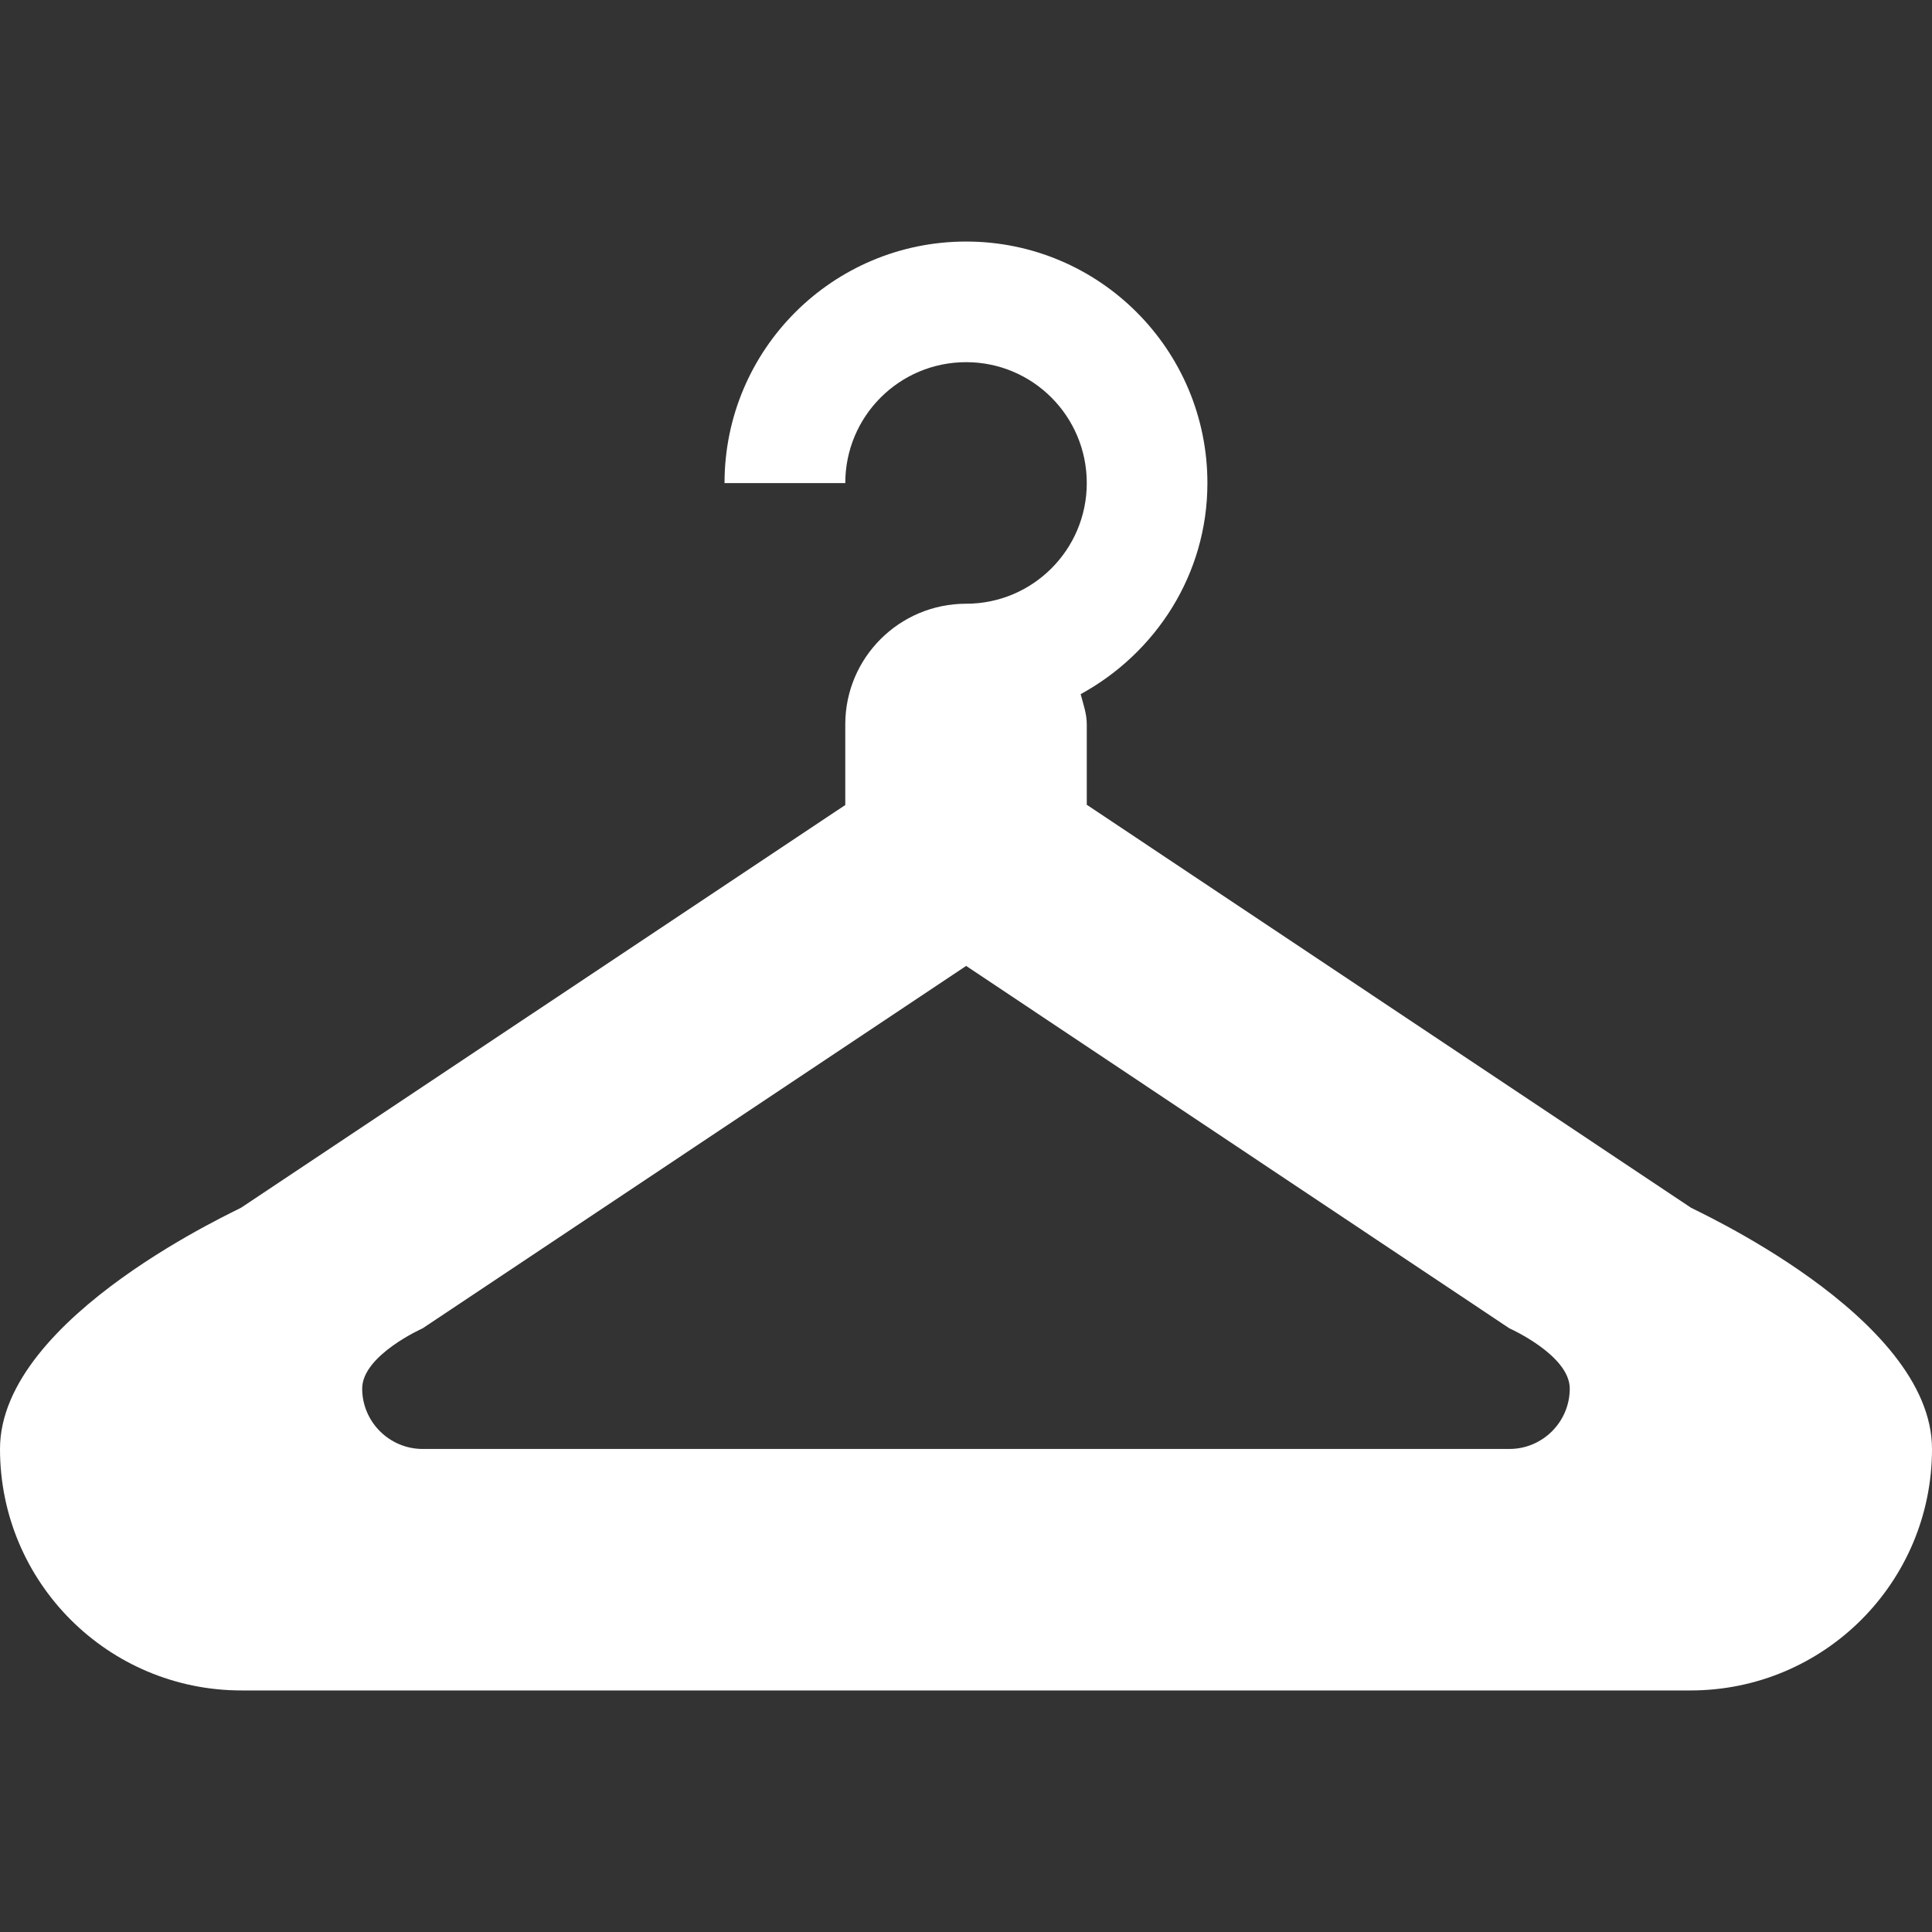
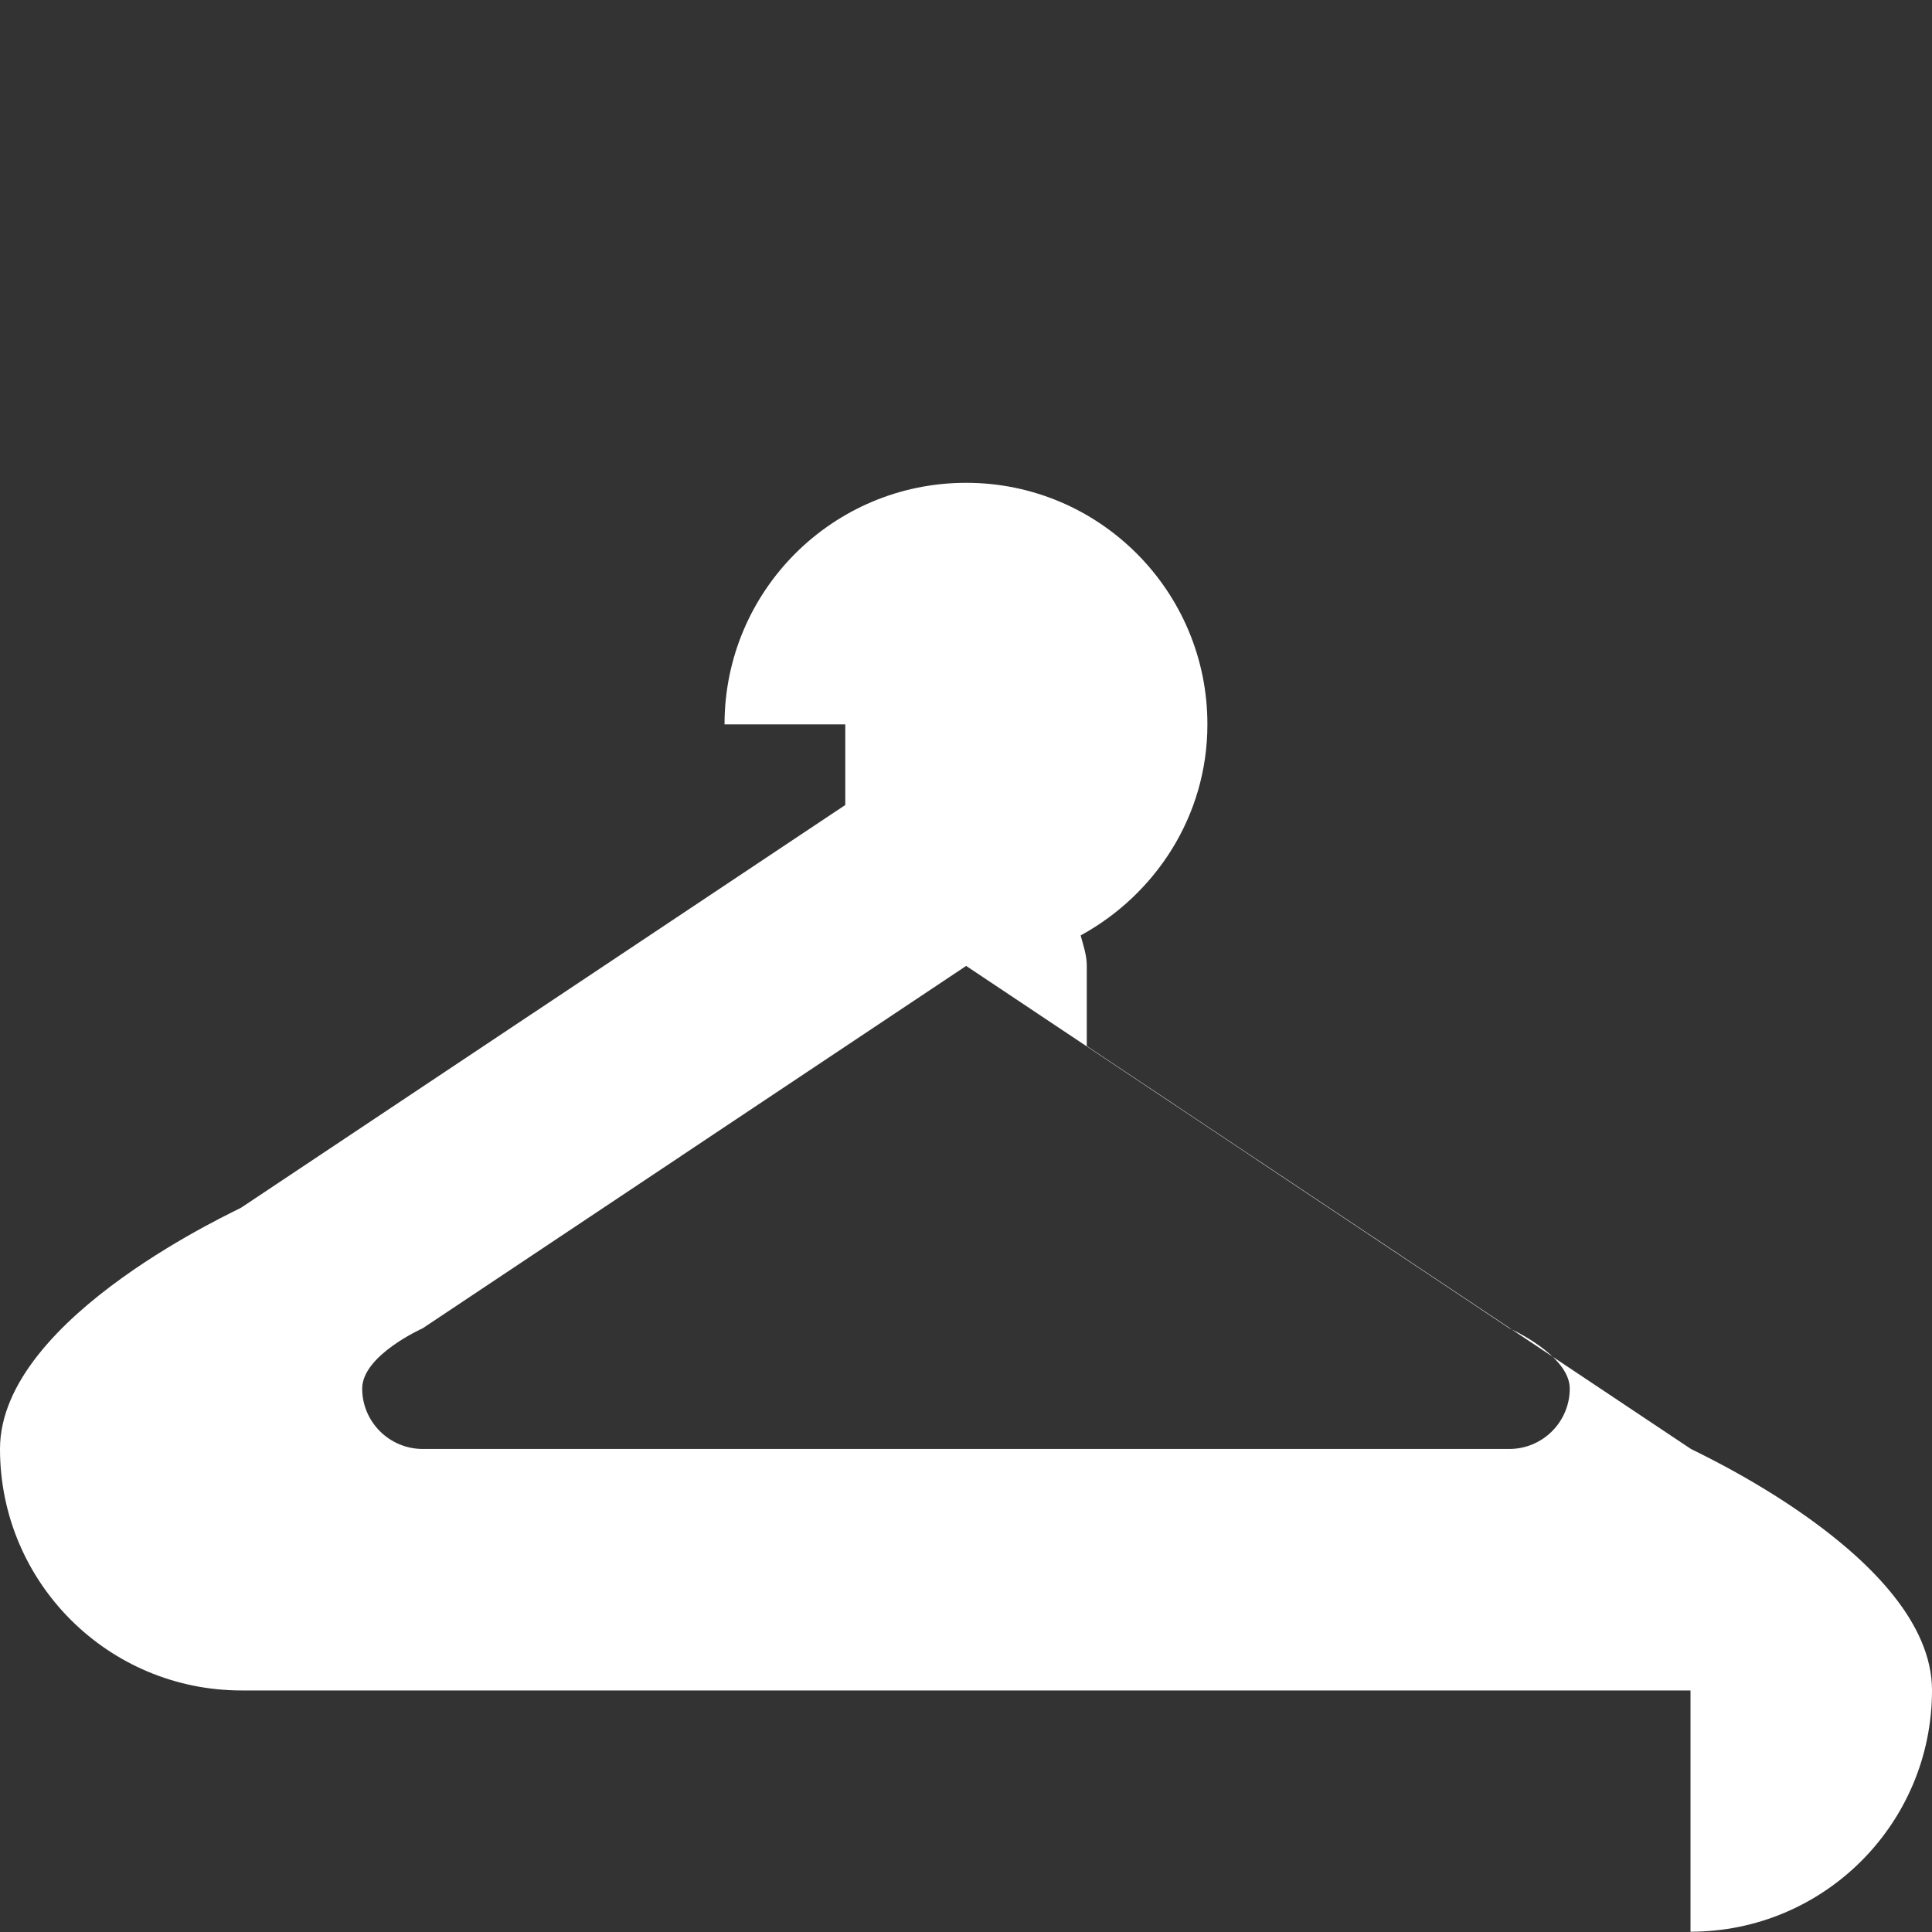
<svg xmlns="http://www.w3.org/2000/svg" width="36" height="36" viewBox="0 0 36 36">
  <rect x="0" y="0" width="36" height="36" fill="#333333" stroke="none" />
  <svg height="36" viewBox="0 0 512 512" width="36" y="0">
-     <path d="M259.91 208.914l-1.788 1.788-.915.916a.999.999 0 0 1-1.414 0l-.915-.915-1.789-1.789a2 2 0 1 1 2.829-2.828l.582.582.582-.582a2 2 0 1 1 2.828 2.828z" fill="none" />
-     <path clip-rule="evenodd" d="M448.002 447.987H64.011C28.64 447.987 0 419.363 0 383.989s64.7-64.016 64.011-64.016l159.996-106.637v-21.375c0-17.641 14.314-31.968 32.031-31.968 17.657 0 31.968-14.329 31.968-31.969 0-17.717-14.311-32.045-31.968-32.045-17.717 0-32.031 14.328-32.031 32.045h-31.999c0-35.374 28.656-64.012 64.03-64.012 35.282 0 63.938 28.638 63.938 64.012 0 24.235-13.721 45.063-33.592 55.938.687 2.639 1.622 5.155 1.622 8v21.311l159.996 106.701c-.622 0 63.998 28.642 63.998 64.016s-28.621 63.997-63.998 63.997zm-47.999-95.968l-143.965-96.043-144.028 96.043s-16.028 7.127-16.028 15.971c0 8.812 7.217 16 16.028 16h287.993c8.814 0 15.999-7.188 15.999-16 0-8.844-15.999-15.971-15.999-15.971z" fill-rule="evenodd" fill="#fff" />
+     <path clip-rule="evenodd" d="M448.002 447.987H64.011C28.64 447.987 0 419.363 0 383.989s64.7-64.016 64.011-64.016l159.996-106.637v-21.375h-31.999c0-35.374 28.656-64.012 64.03-64.012 35.282 0 63.938 28.638 63.938 64.012 0 24.235-13.721 45.063-33.592 55.938.687 2.639 1.622 5.155 1.622 8v21.311l159.996 106.701c-.622 0 63.998 28.642 63.998 64.016s-28.621 63.997-63.998 63.997zm-47.999-95.968l-143.965-96.043-144.028 96.043s-16.028 7.127-16.028 15.971c0 8.812 7.217 16 16.028 16h287.993c8.814 0 15.999-7.188 15.999-16 0-8.844-15.999-15.971-15.999-15.971z" fill-rule="evenodd" fill="#fff" />
  </svg>
</svg>